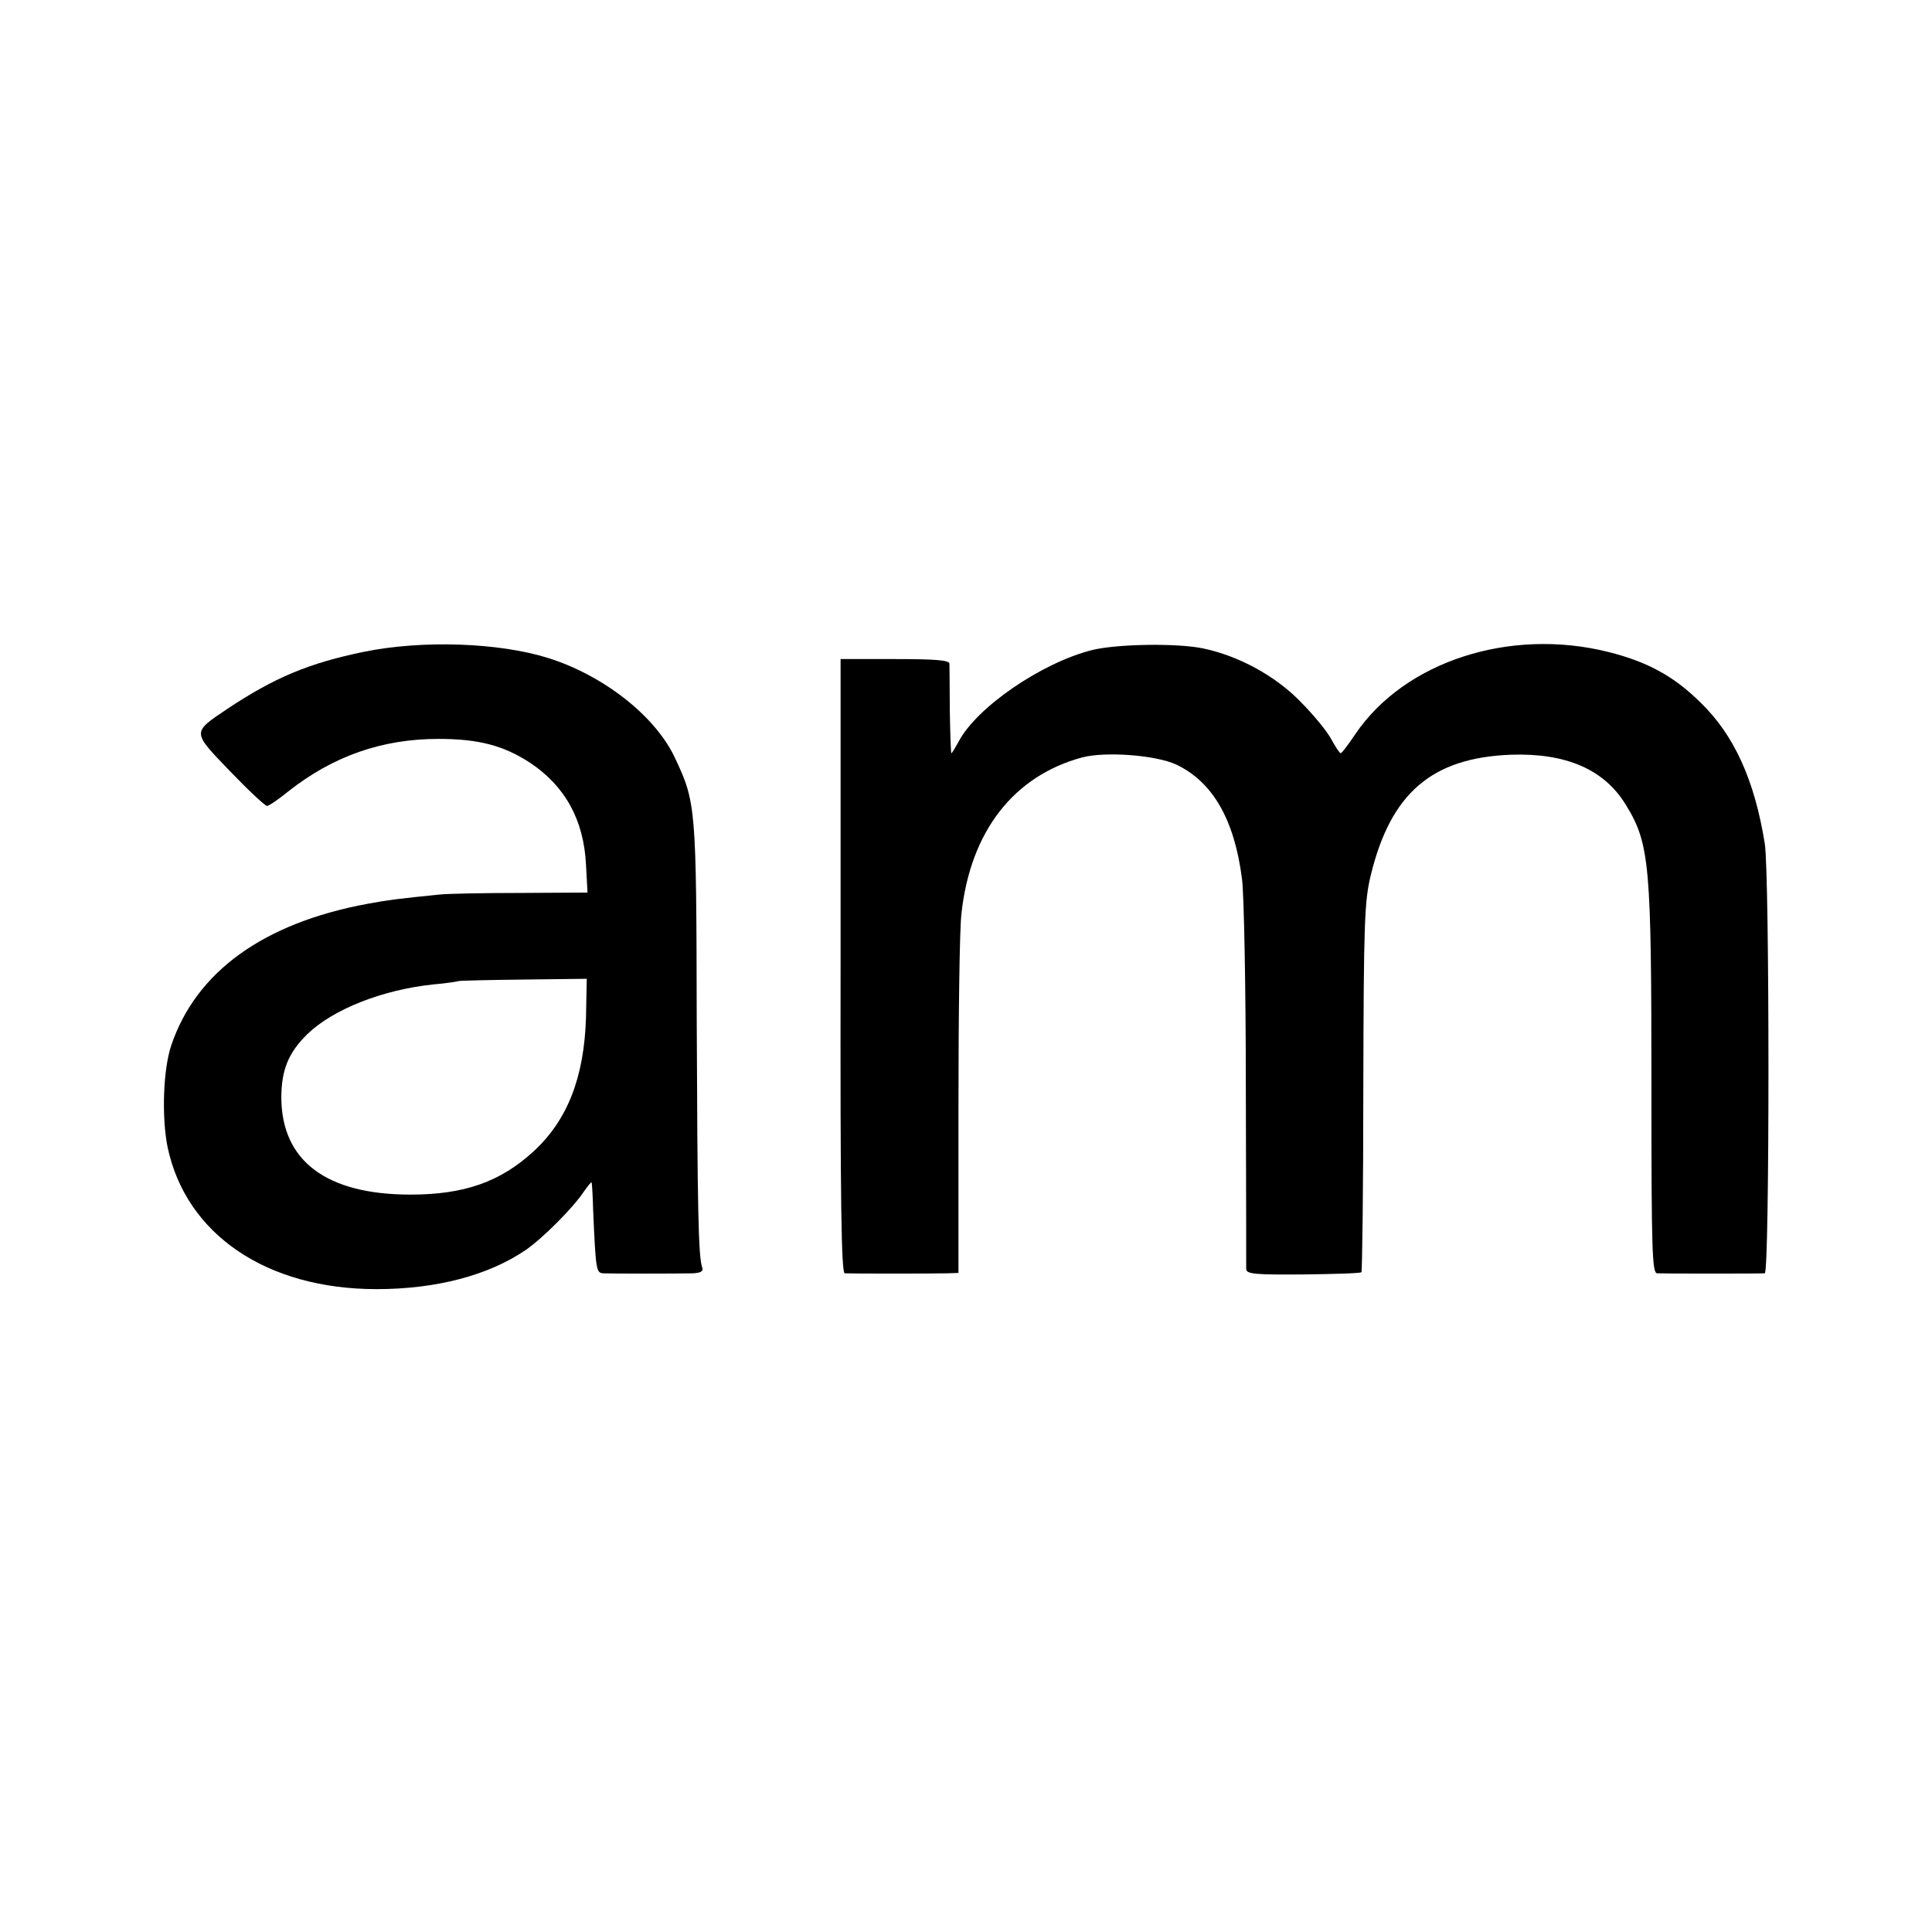
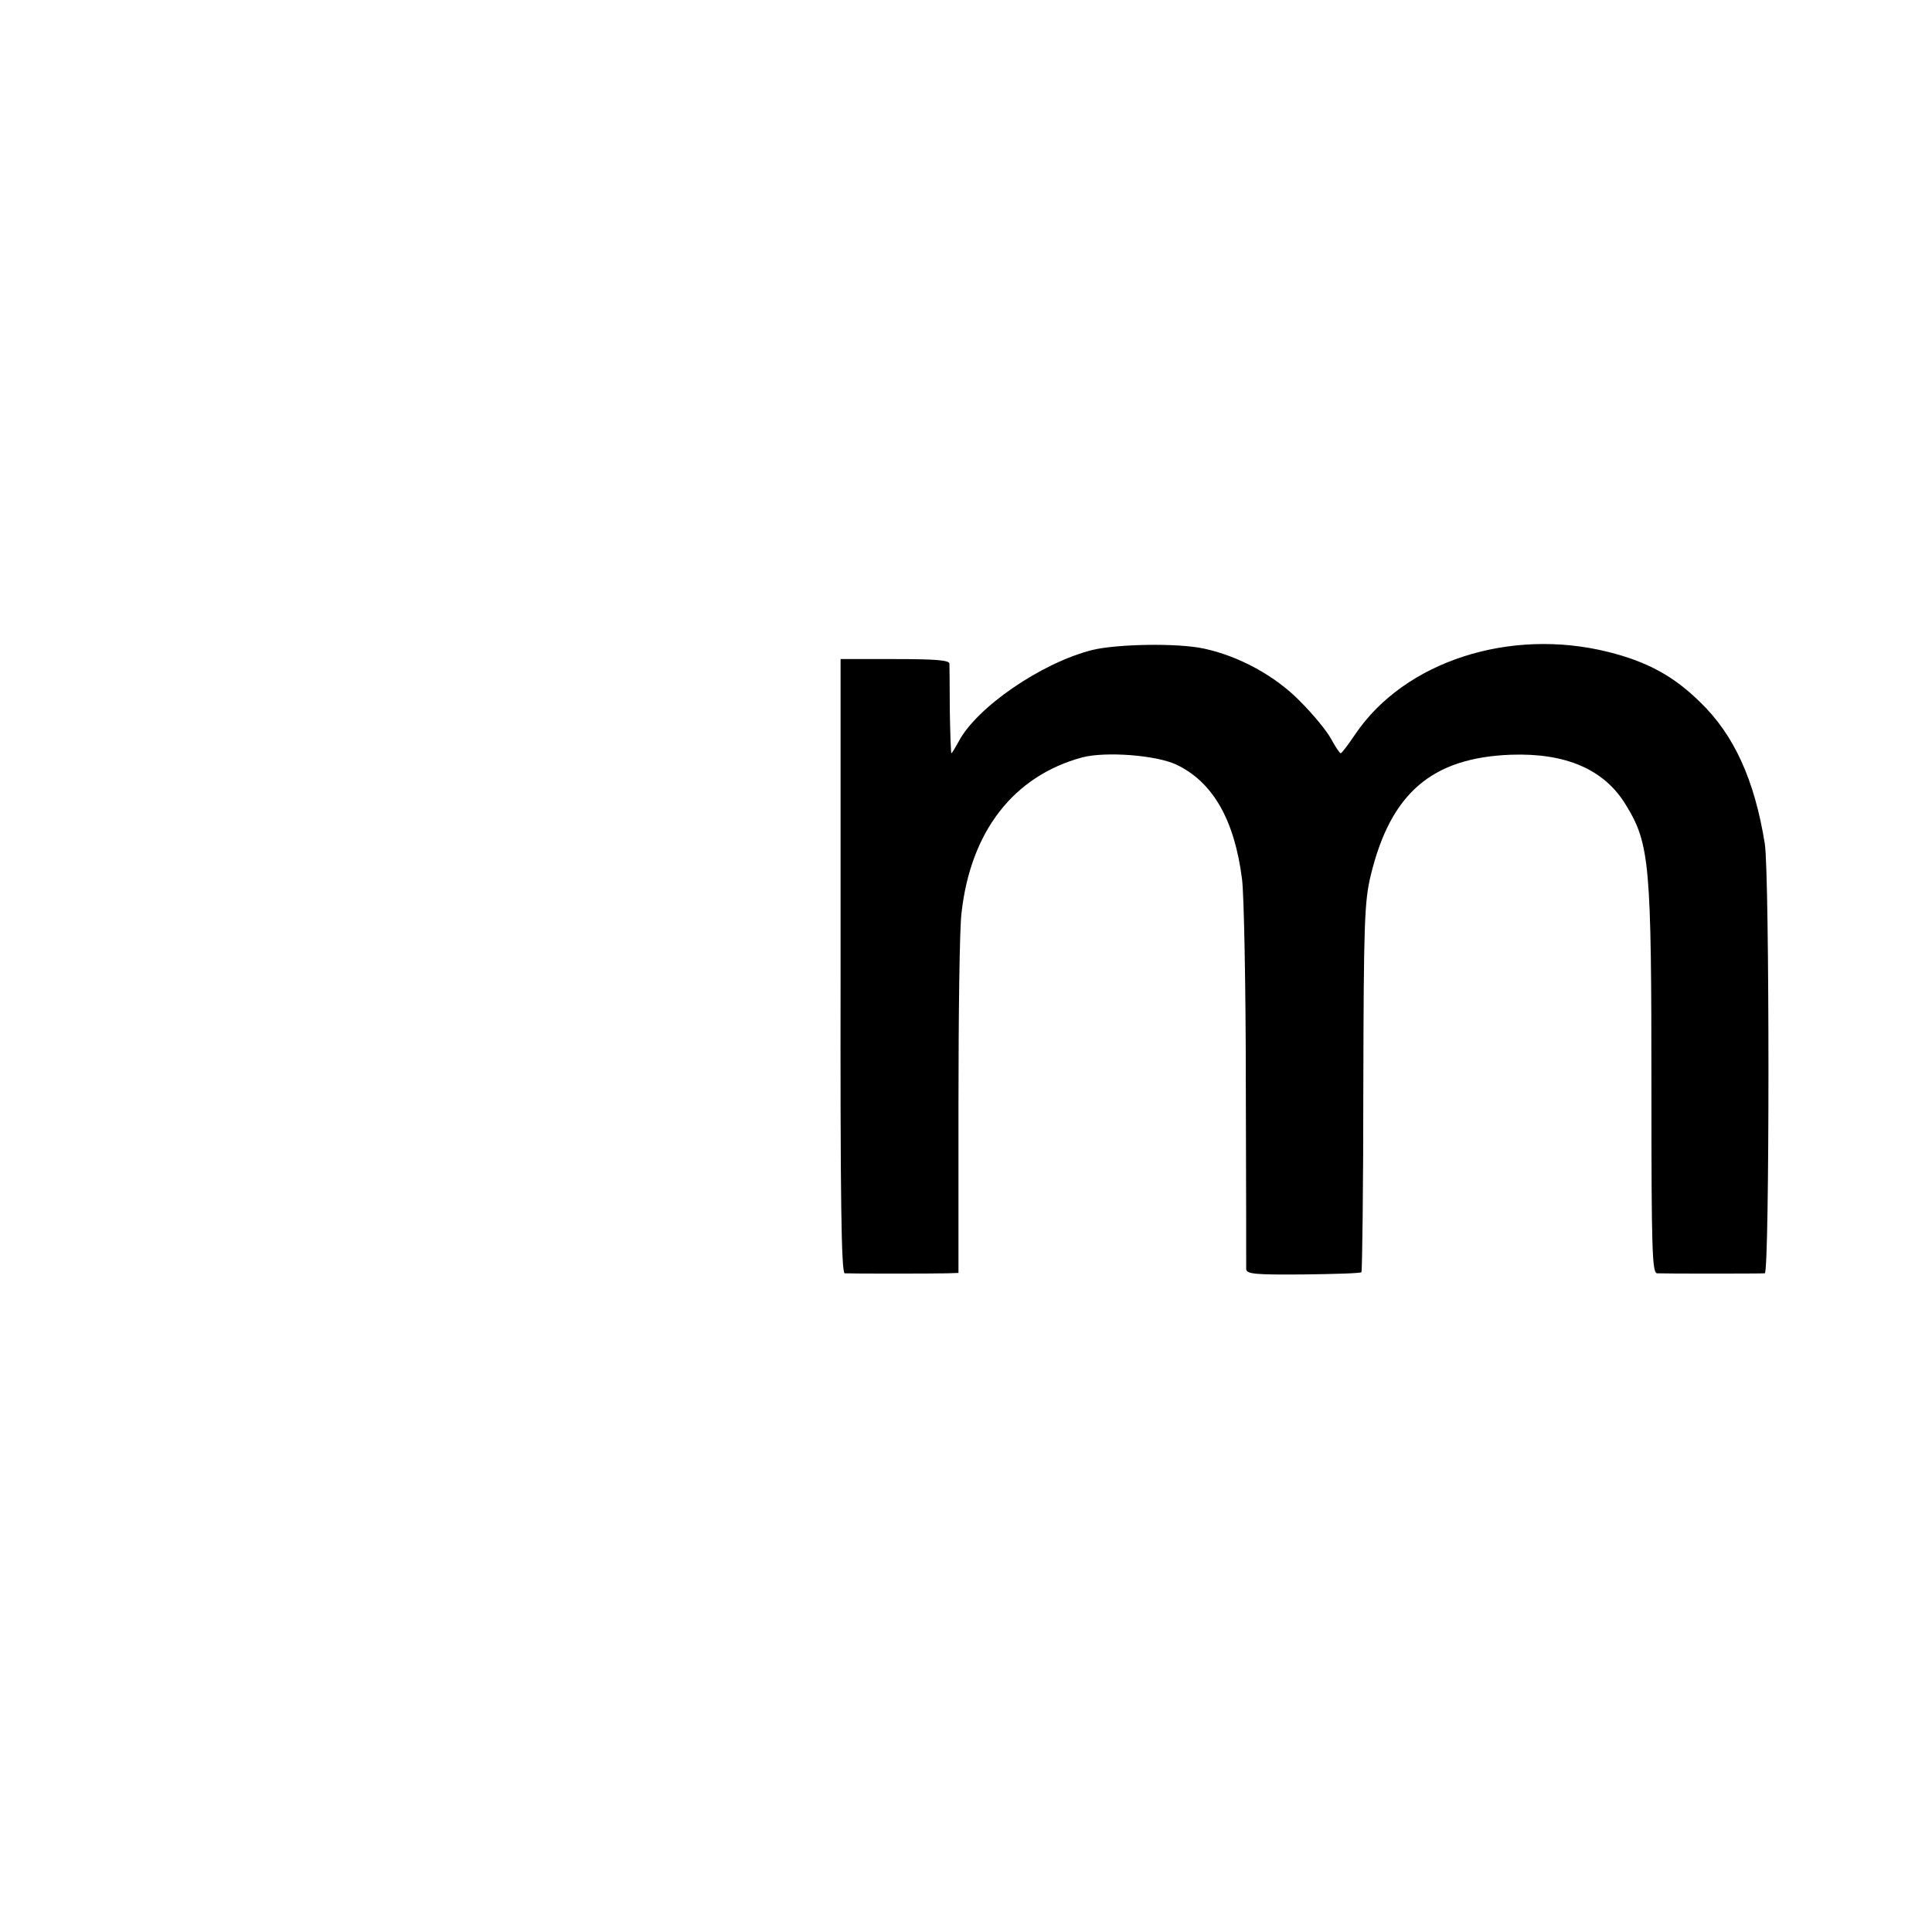
<svg xmlns="http://www.w3.org/2000/svg" version="1.0" width="513pt" height="513pt" viewBox="0 0 513 513" preserveAspectRatio="xMidYMid meet">
  <g transform="translate(0,513) scale(0.1,-0.1)" fill="#000000" stroke="none">
-     <path d="M965 3399 c-145 -30 -236 -68 -361 -151 -95 -64 -95 -60 7 -166 49 -51 93 -92 98 -92 5 0 30 17 57 39 118 93 248 139 398 139 106 0 172 -17 243 -63 93 -62 143 -151 149 -271 l4 -74 -178 -1 c-97 0 -193 -2 -212 -4 -111 -11 -141 -15 -195 -25 -275 -51 -454 -180 -520 -375 -22 -64 -26 -192 -10 -271 49 -232 263 -377 555 -377 159 0 298 37 396 104 45 31 127 113 155 156 11 15 19 26 20 23 1 -3 3 -36 4 -75 7 -158 8 -165 27 -166 23 -1 199 -1 238 0 19 1 28 5 25 14 -11 28 -13 160 -15 657 -1 569 -2 579 -58 698 -52 111 -190 219 -337 265 -131 41 -335 48 -490 16z m591 -971 c-5 -159 -49 -272 -139 -355 -88 -81 -184 -115 -327 -115 -223 0 -342 89 -343 257 0 74 19 120 69 169 68 66 200 118 334 132 36 3 66 8 68 9 1 1 79 3 172 4 l168 2 -2 -103z" />
    <path d="M2900 3404 c-135 -34 -308 -153 -355 -244 -9 -16 -17 -30 -19 -30 -1 0 -3 51 -4 113 0 61 -1 118 -1 125 -1 9 -37 12 -145 12 l-144 0 0 -815 c-1 -623 2 -815 11 -816 16 -1 234 -1 272 0 l30 1 0 443 c0 243 3 474 8 512 24 218 139 365 321 414 62 16 195 6 249 -19 97 -46 155 -146 175 -305 5 -38 10 -284 10 -545 1 -261 1 -482 1 -490 1 -13 24 -15 151 -14 83 1 153 3 155 6 2 2 5 223 5 491 1 440 3 494 20 564 53 217 162 311 372 319 146 5 248 -39 305 -133 64 -104 68 -158 68 -760 0 -423 2 -483 15 -484 19 -1 271 -1 286 0 13 1 13 1061 0 1141 -27 168 -81 288 -171 375 -71 70 -141 108 -245 134 -261 65 -540 -25 -671 -218 -19 -28 -36 -51 -39 -51 -3 0 -14 17 -25 37 -11 21 -48 66 -82 100 -66 68 -163 121 -257 141 -70 15 -231 12 -296 -4z" />
  </g>
</svg>